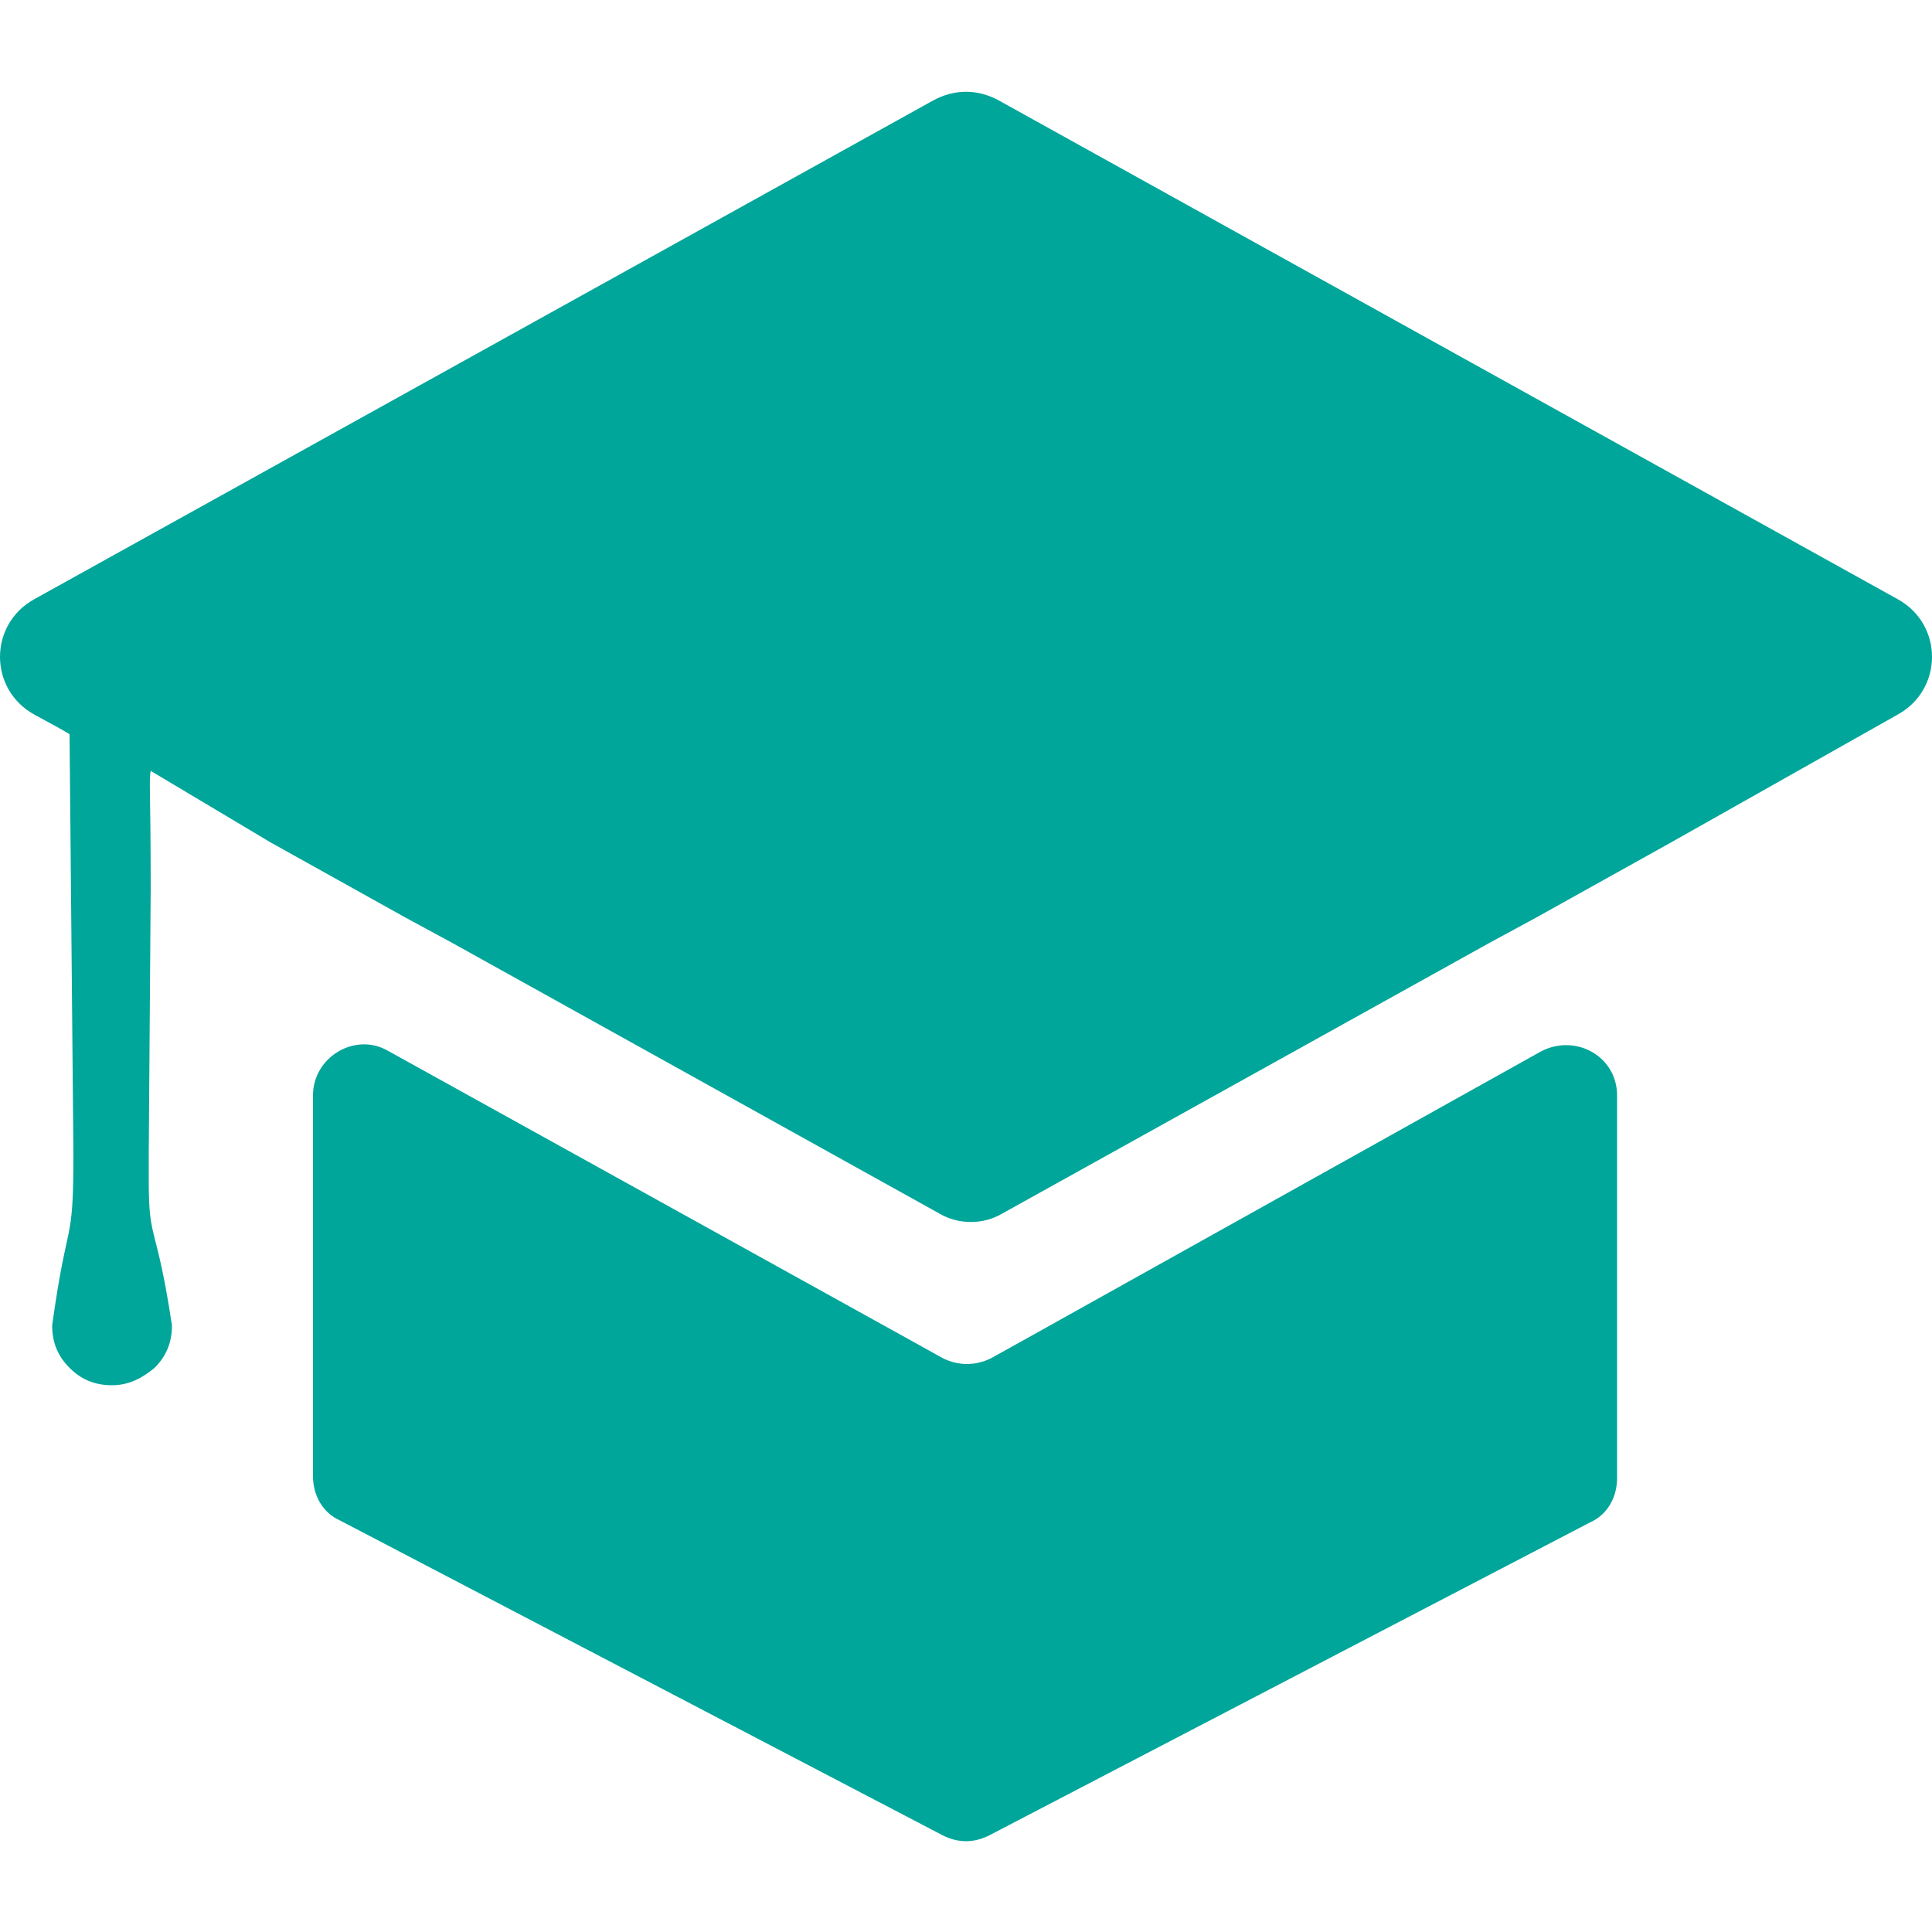
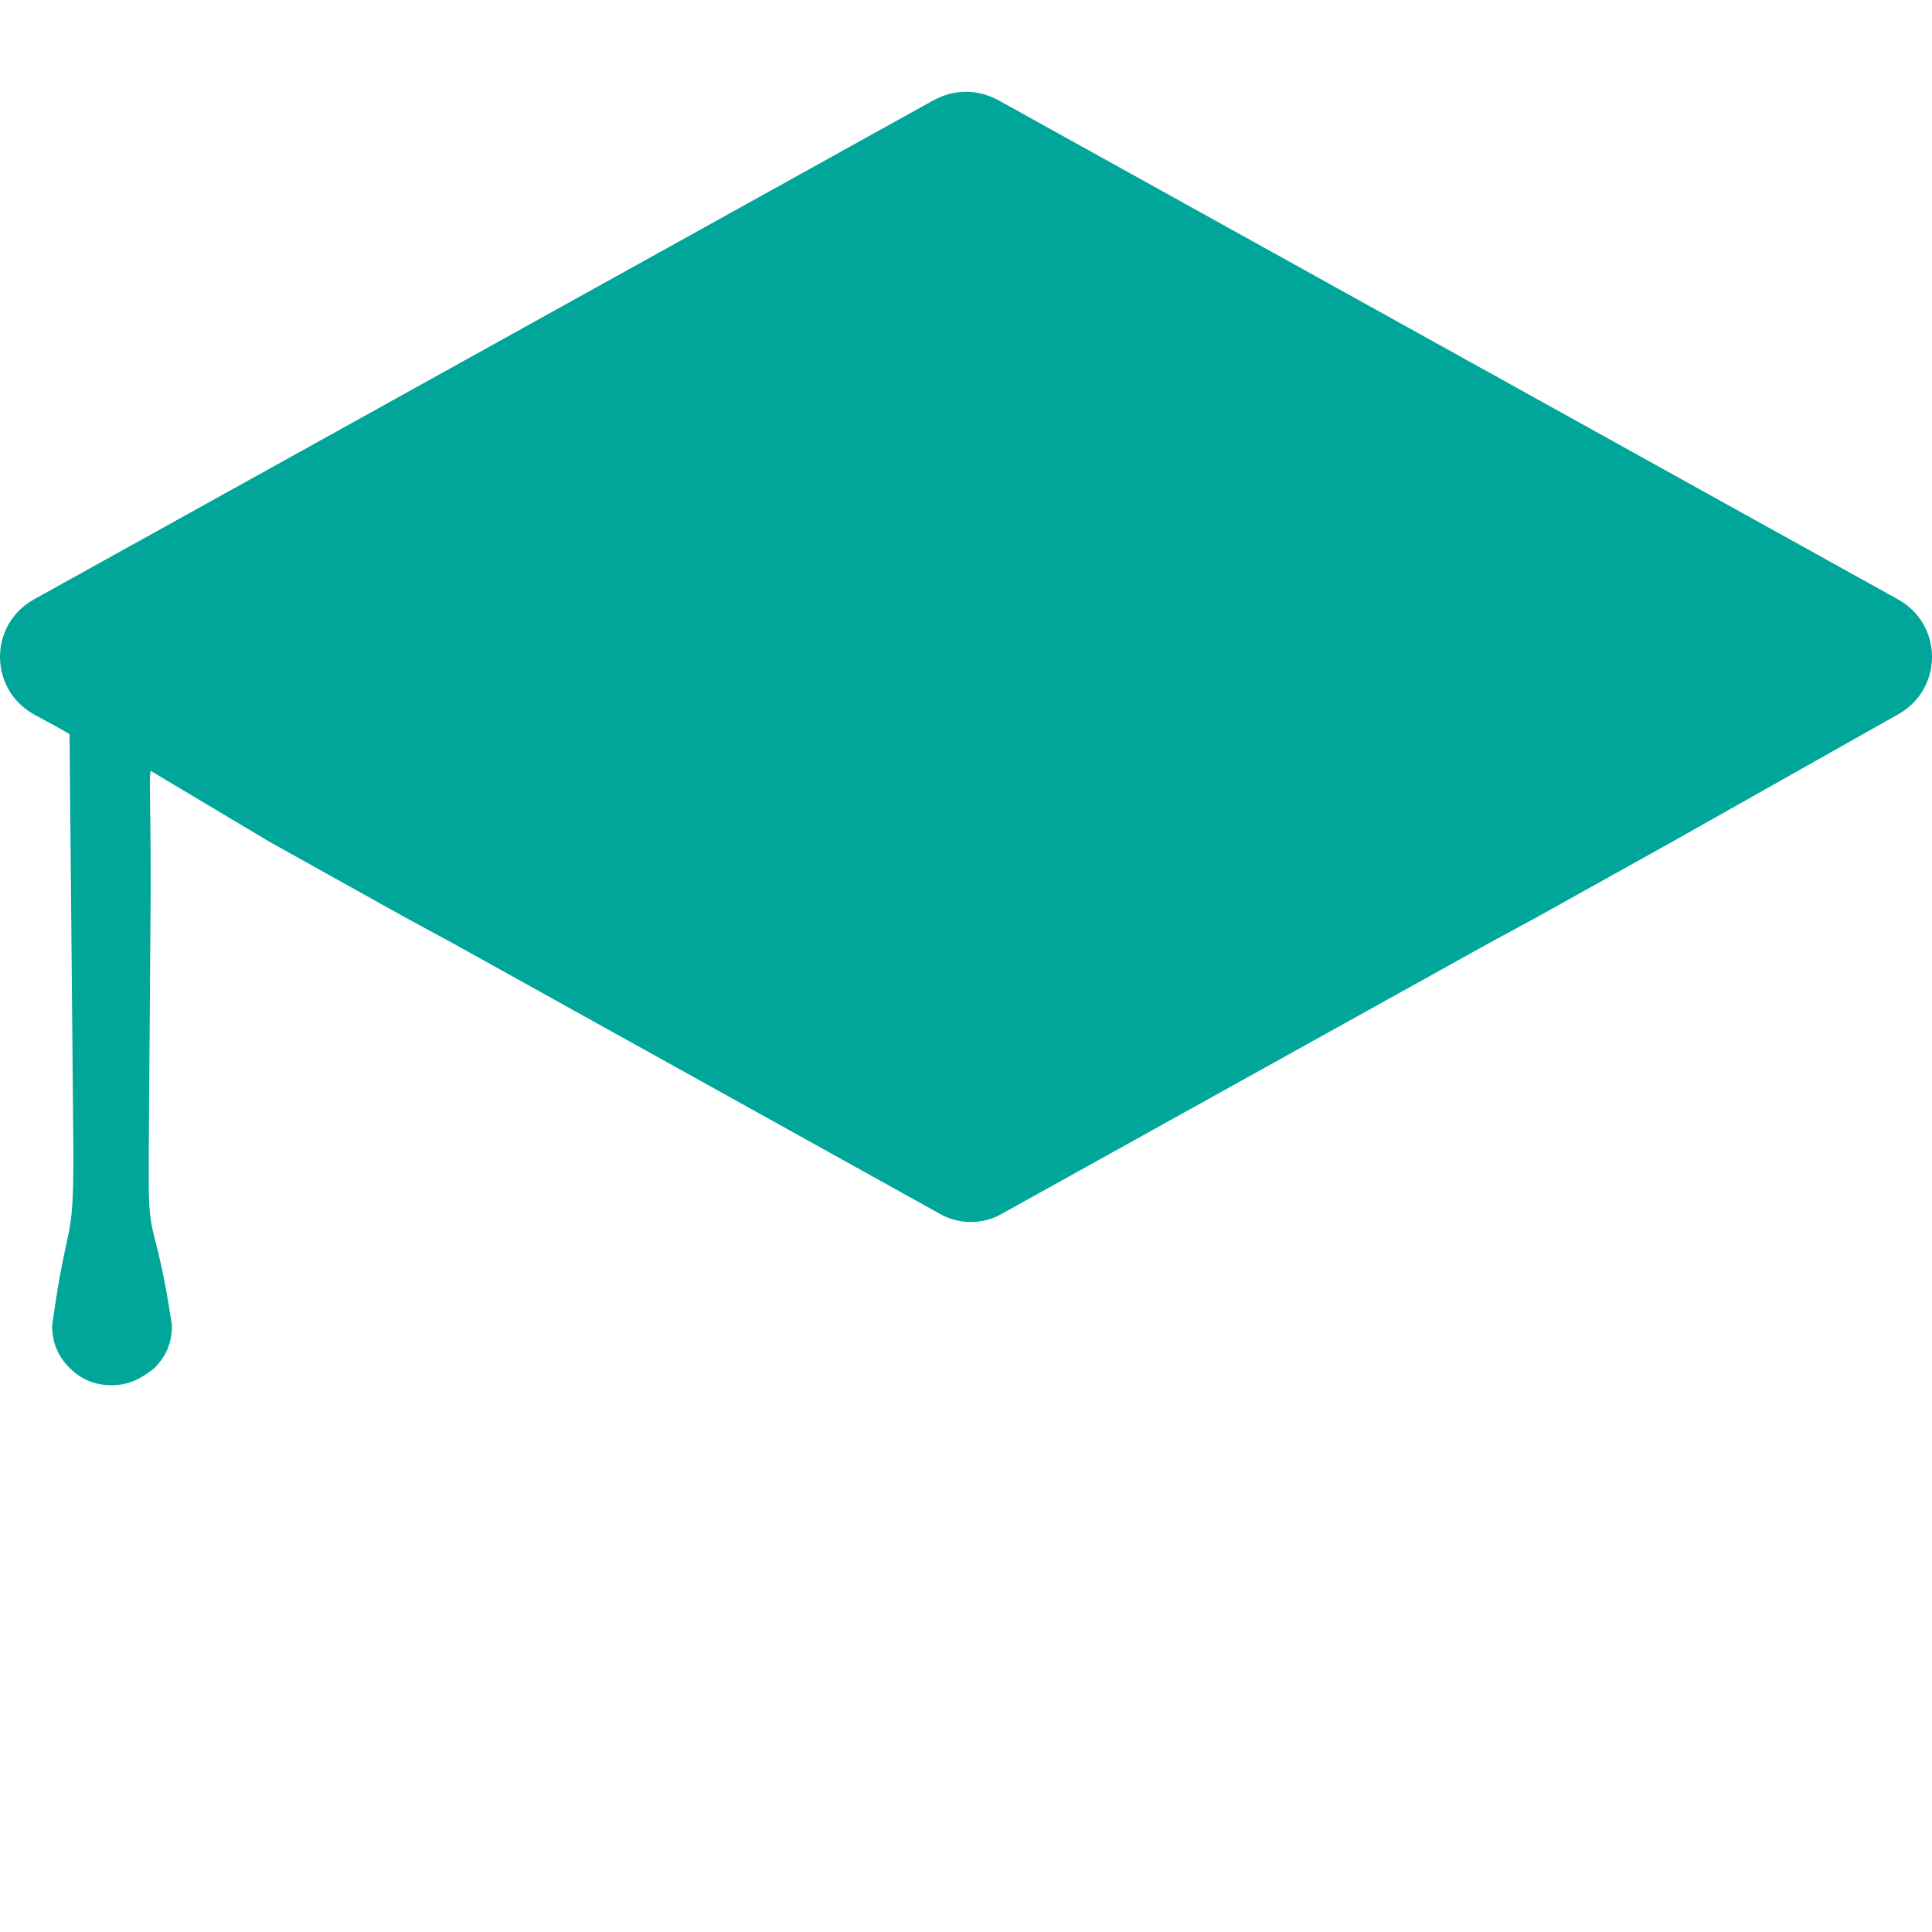
<svg xmlns="http://www.w3.org/2000/svg" version="1.1" id="_x31_" x="0px" y="0px" viewBox="0 0 100 100" style="enable-background:new 0 0 100 100;" xml:space="preserve">
  <style type="text/css">
	.st0{fill:#00A69A;}
</style>
  <g>
    <path class="st0" d="M48.3,5.2L1.8,31c-2.4,1.3-2.4,4.7,0,6l0,0c1.1,0.6,1.3,0.7,1.8,1l0.2,21.7c0,5-0.3,3.1-1.1,8.9   c0,0.9,0.3,1.6,0.9,2.2c0.6,0.6,1.3,0.9,2.2,0.9c0.9,0,1.6-0.4,2.2-0.9c0.6-0.6,0.9-1.3,0.9-2.2c-0.8-5.3-1.2-4.3-1.2-7.4   c0-0.5,0-1.1,0-1.6l0.1-13.6c0-5.1-0.1-5.6,0-6.1l6.2,3.7l7,3.9l2.4,1.3l25.2,14c1,0.6,2.3,0.6,3.3,0l25.2-14l2.4-1.3l7-3.9   L98.2,37c2.4-1.3,2.4-4.7,0-6L51.7,5.2C50.6,4.6,49.4,4.6,48.3,5.2z" />
-     <path class="st0" d="M53.1,69.3l-1.8,1c-0.8,0.4-1.7,0.4-2.5,0l-1.8-1L20.1,54.4l0,0c-1.7-1-3.9,0.3-3.9,2.3v19.7   c0,1,0.5,1.9,1.4,2.3L48.8,95c0.8,0.4,1.6,0.4,2.4,0l31.1-16.2c0.9-0.4,1.4-1.3,1.4-2.3V56.7c0-2-2.1-3.2-3.9-2.3l0,0L53.1,69.3z" />
  </g>
</svg>